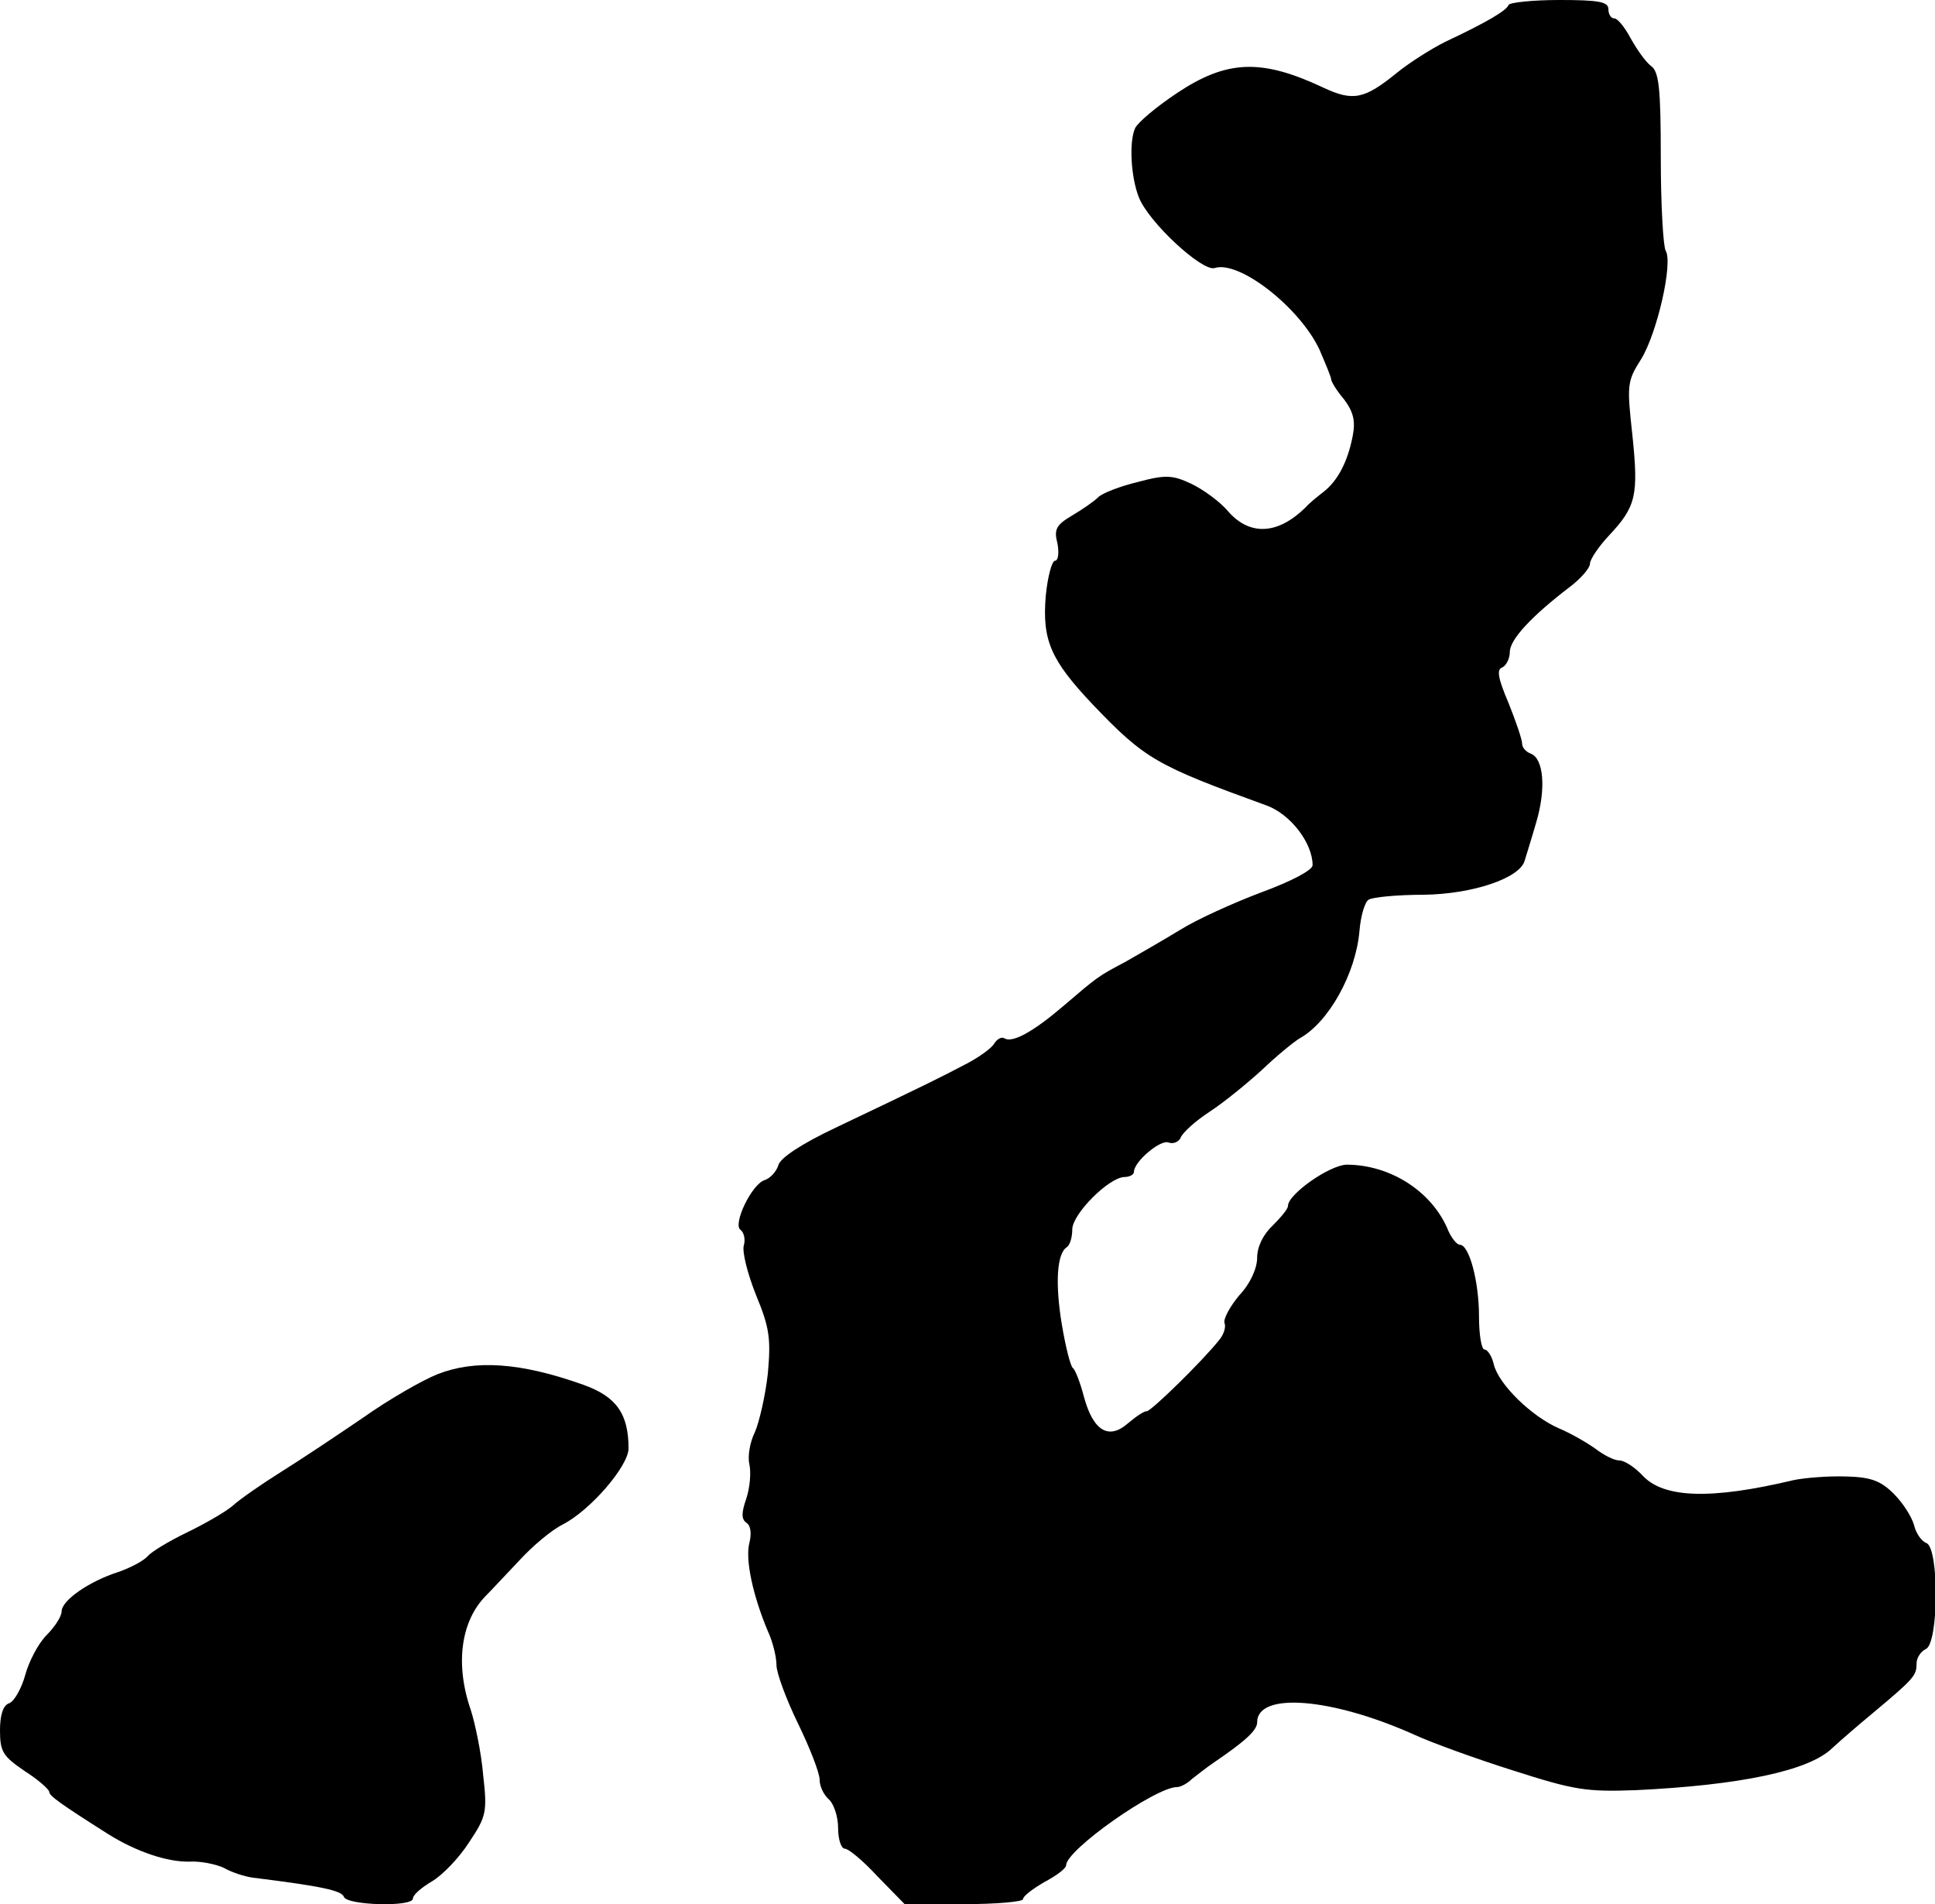
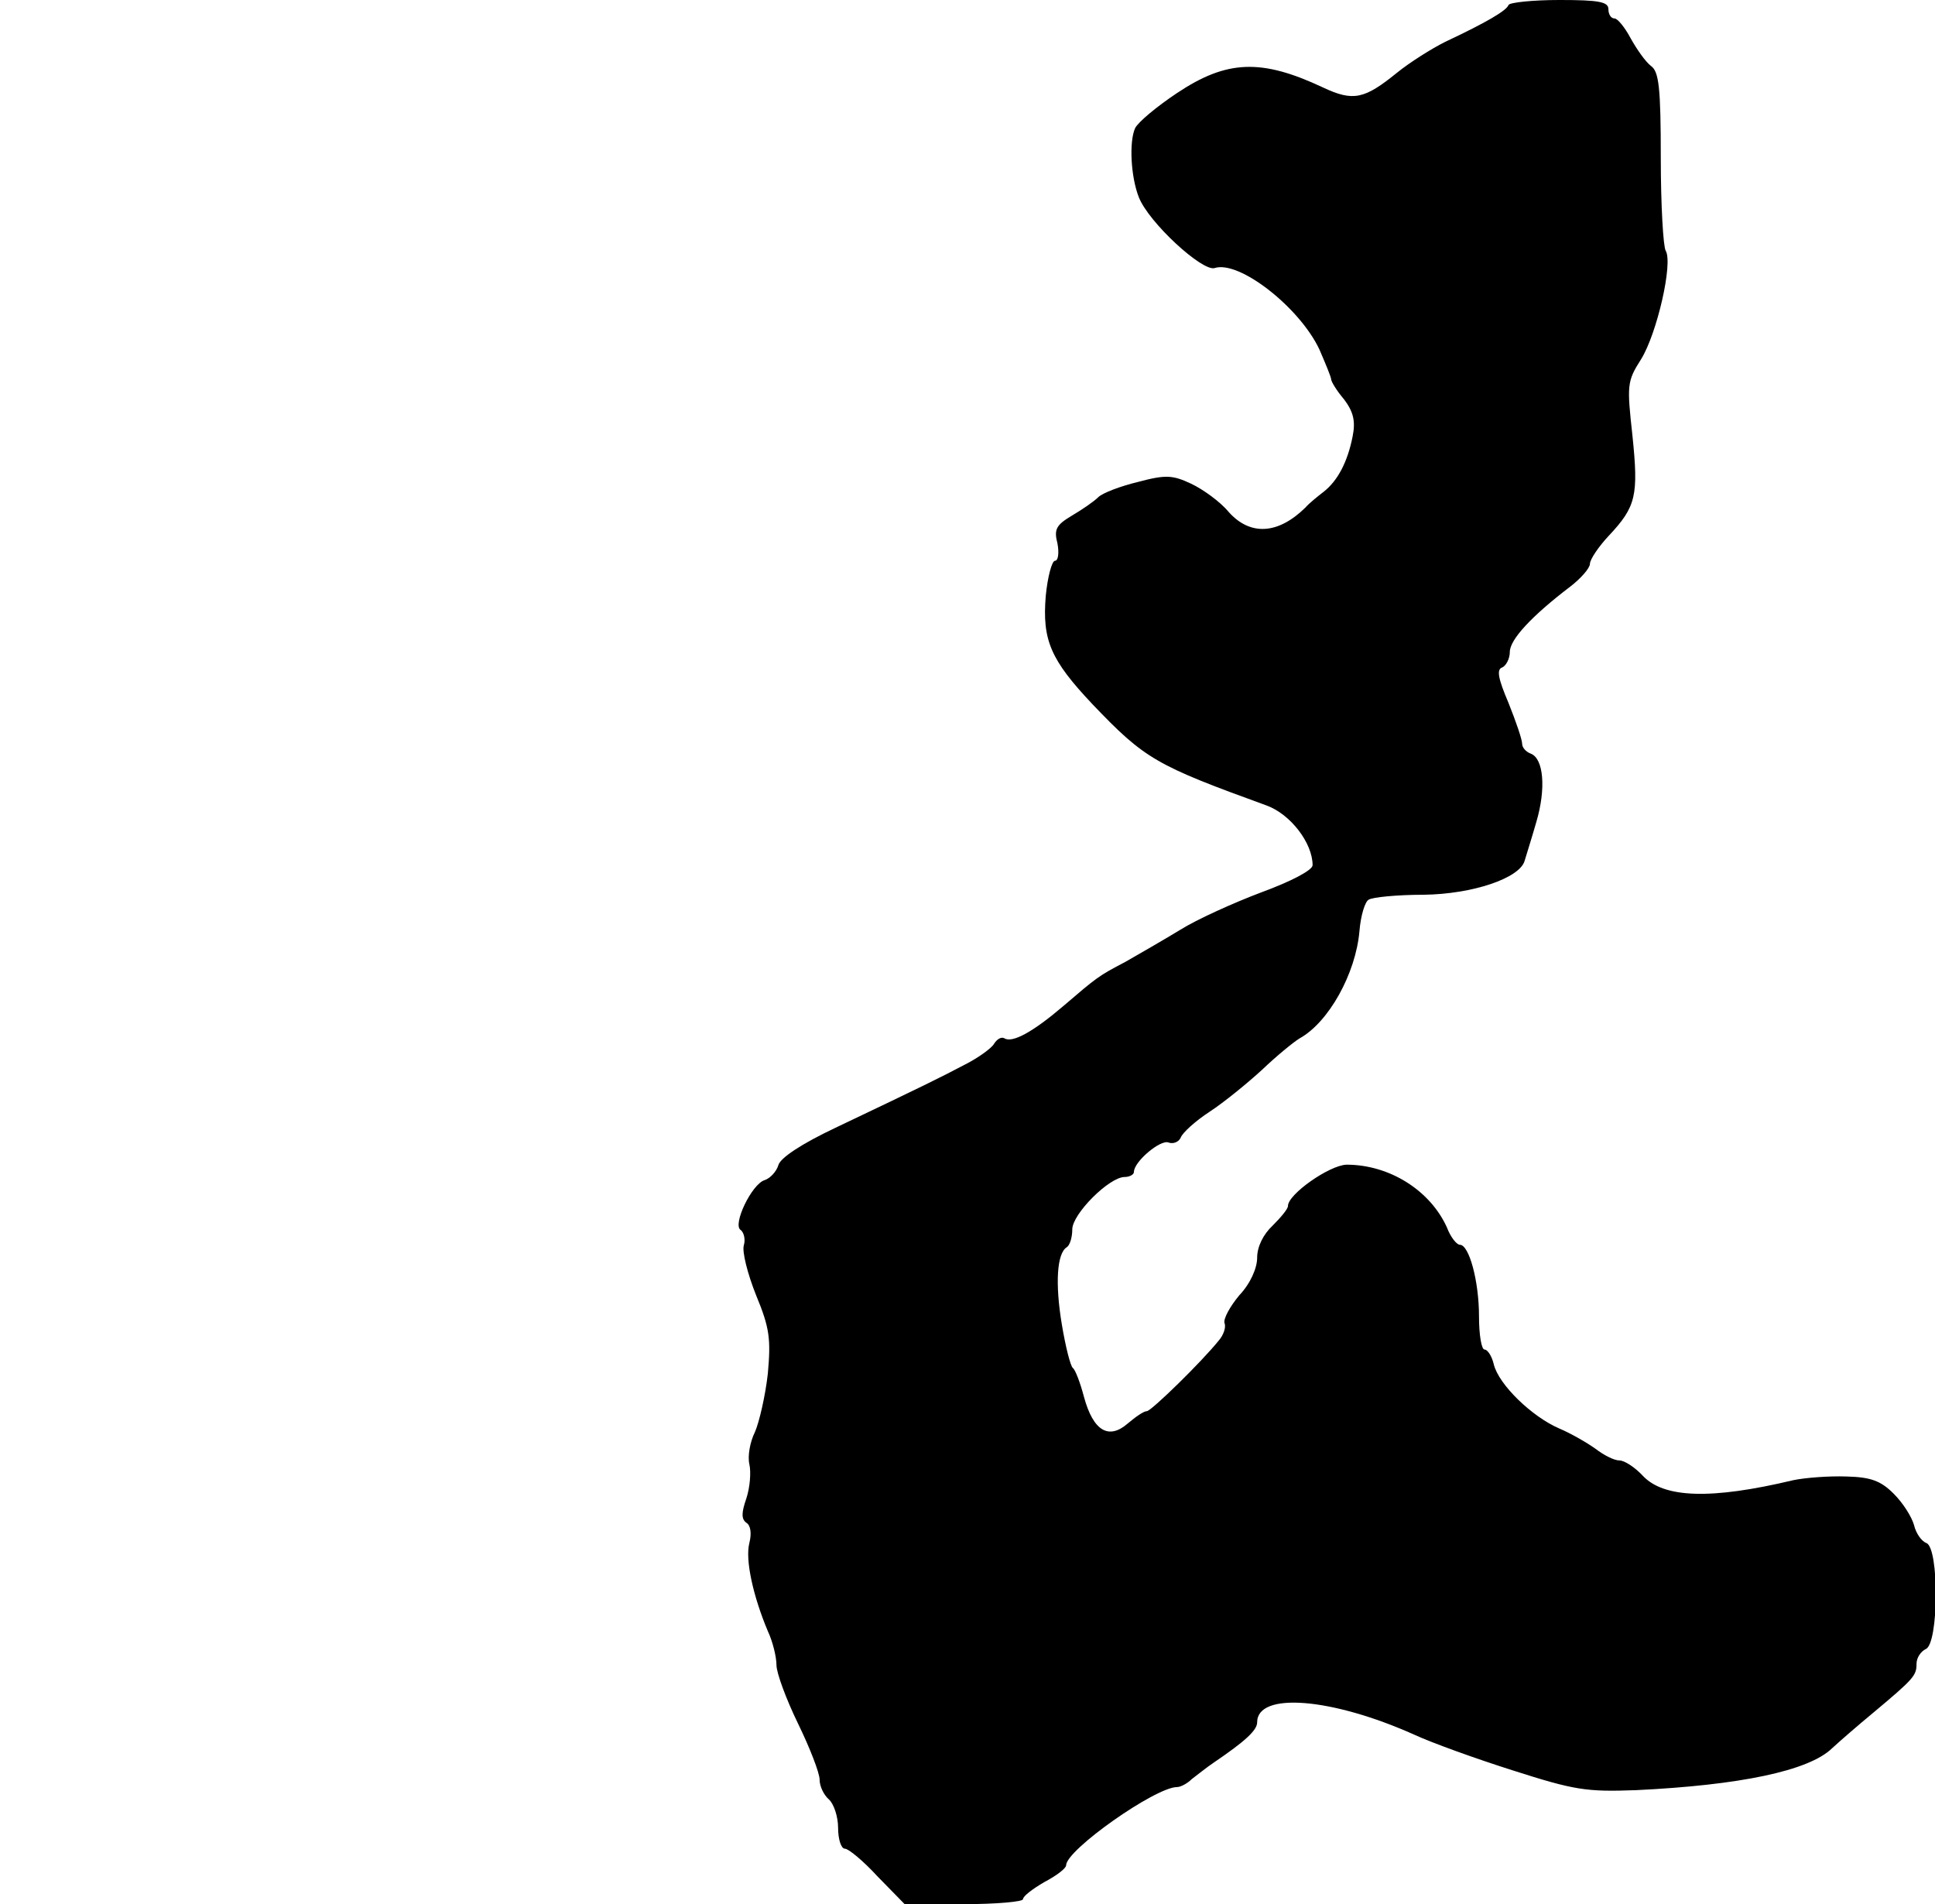
<svg xmlns="http://www.w3.org/2000/svg" version="1.0" width="314pt" height="309pt" viewBox="0 0 314 309" preserveAspectRatio="xMidYMid meet">
  <g transform="translate(0,309) scale(0.1,-0.1)" fill="#000000" stroke="none">
    <path d="M2448 3082 c-3 -9 -35 -28 -103 -60 -22 -11 -57 -33 -78 -50 -53 -43 -71 -47 -120 -24 -100 47 -156 45 -237 -9 -33 -22 -63 -47 -68 -57 -10 -22 -7 -79 6 -112 16 -41 103 -121 123 -115 40 13 138 -64 170 -132 10 -23 19 -45 19 -48 0 -4 9 -19 21 -33 15 -20 19 -35 14 -60 -8 -41 -24 -72 -47 -90 -9 -7 -23 -18 -30 -26 -44 -43 -89 -46 -124 -7 -14 17 -42 37 -61 46 -30 14 -41 15 -86 3 -29 -7 -58 -18 -65 -25 -7 -7 -26 -20 -43 -30 -25 -15 -29 -22 -23 -45 3 -16 1 -28 -4 -28 -5 0 -12 -26 -15 -57 -6 -72 8 -104 76 -176 85 -89 103 -99 282 -164 39 -14 75 -61 75 -97 0 -8 -34 -26 -83 -44 -45 -17 -105 -44 -132 -61 -28 -17 -68 -40 -89 -52 -44 -23 -46 -25 -101 -72 -48 -41 -82 -60 -95 -52 -5 3 -12 -1 -17 -9 -4 -7 -26 -23 -48 -34 -42 -22 -62 -32 -209 -102 -55 -26 -90 -49 -93 -61 -3 -10 -13 -21 -22 -24 -21 -6 -53 -73 -39 -81 5 -4 8 -15 5 -25 -3 -10 6 -46 20 -81 22 -53 24 -71 19 -127 -4 -36 -14 -79 -21 -95 -8 -16 -12 -39 -9 -52 3 -13 1 -38 -5 -56 -8 -23 -8 -33 0 -39 7 -4 9 -17 5 -33 -7 -27 6 -86 30 -143 8 -17 14 -42 14 -55 0 -13 16 -56 35 -95 19 -39 35 -80 35 -91 0 -11 7 -25 15 -32 8 -7 15 -28 15 -46 0 -19 5 -34 11 -34 6 0 30 -20 53 -45 l44 -45 96 0 c53 0 96 4 96 8 0 5 16 17 35 28 19 10 35 22 35 27 0 25 145 127 180 127 6 0 17 6 24 13 8 6 24 19 36 27 50 34 70 52 70 65 0 50 121 40 255 -20 28 -13 100 -39 160 -58 100 -32 119 -35 200 -32 167 8 280 31 318 68 13 12 43 38 66 57 67 56 71 61 71 80 0 10 7 20 15 24 21 8 22 164 1 172 -8 3 -17 16 -20 29 -4 14 -18 36 -33 51 -21 21 -37 27 -77 28 -28 1 -67 -2 -86 -6 -134 -32 -210 -29 -244 7 -13 14 -30 25 -38 25 -9 0 -26 9 -39 19 -14 10 -40 25 -59 33 -44 19 -98 71 -106 104 -3 13 -10 24 -15 24 -5 0 -9 24 -9 54 0 57 -16 116 -31 116 -5 0 -15 12 -21 28 -27 60 -93 102 -163 102 -28 -1 -95 -48 -95 -67 0 -5 -12 -19 -25 -32 -15 -14 -25 -34 -25 -52 0 -17 -11 -42 -29 -61 -15 -18 -26 -38 -24 -45 3 -7 -2 -20 -9 -28 -28 -35 -110 -115 -117 -115 -5 0 -18 -9 -31 -20 -31 -27 -56 -12 -71 43 -6 23 -14 44 -18 47 -4 3 -12 35 -18 71 -11 66 -8 115 8 125 5 3 9 16 9 29 0 25 60 85 85 85 8 0 15 4 15 8 0 17 43 53 56 48 8 -3 17 1 20 8 3 8 24 27 47 42 23 15 61 46 85 68 23 22 51 45 61 51 47 26 91 105 97 174 2 25 9 48 15 51 6 4 46 8 89 8 80 1 156 27 164 55 2 7 11 35 19 63 16 54 12 103 -9 111 -8 3 -14 10 -14 16 0 7 -10 36 -22 66 -17 40 -20 55 -10 58 6 3 12 14 12 25 0 20 35 58 98 106 17 13 32 30 32 37 0 7 14 28 31 46 44 47 48 65 38 162 -9 82 -9 88 14 124 26 42 52 156 40 176 -4 6 -8 74 -8 150 0 115 -3 141 -16 150 -9 7 -23 27 -33 45 -9 17 -21 32 -26 32 -6 0 -10 7 -10 15 0 12 -15 15 -79 15 -44 0 -81 -4 -83 -8z" />
-     <path d="M710 860 c-25 -10 -79 -41 -120 -70 -41 -28 -101 -68 -133 -88 -32 -20 -68 -45 -80 -56 -12 -10 -45 -29 -74 -43 -29 -14 -57 -31 -63 -38 -7 -8 -28 -19 -48 -26 -47 -15 -92 -46 -92 -64 0 -8 -11 -25 -24 -38 -14 -14 -29 -43 -35 -65 -6 -22 -18 -43 -26 -46 -10 -3 -15 -19 -15 -44 0 -35 5 -42 40 -66 22 -14 40 -30 40 -34 0 -6 16 -18 95 -68 46 -29 97 -46 133 -45 17 1 42 -4 55 -10 12 -7 33 -14 47 -16 113 -14 144 -21 148 -31 4 -14 112 -17 112 -3 0 6 14 18 31 28 17 10 44 38 60 63 28 42 30 49 23 110 -3 36 -13 83 -20 105 -26 75 -16 145 25 186 9 9 33 35 54 57 21 23 52 49 70 58 45 23 106 94 107 123 0 57 -20 85 -74 104 -101 36 -175 41 -236 17z" />
  </g>
</svg>